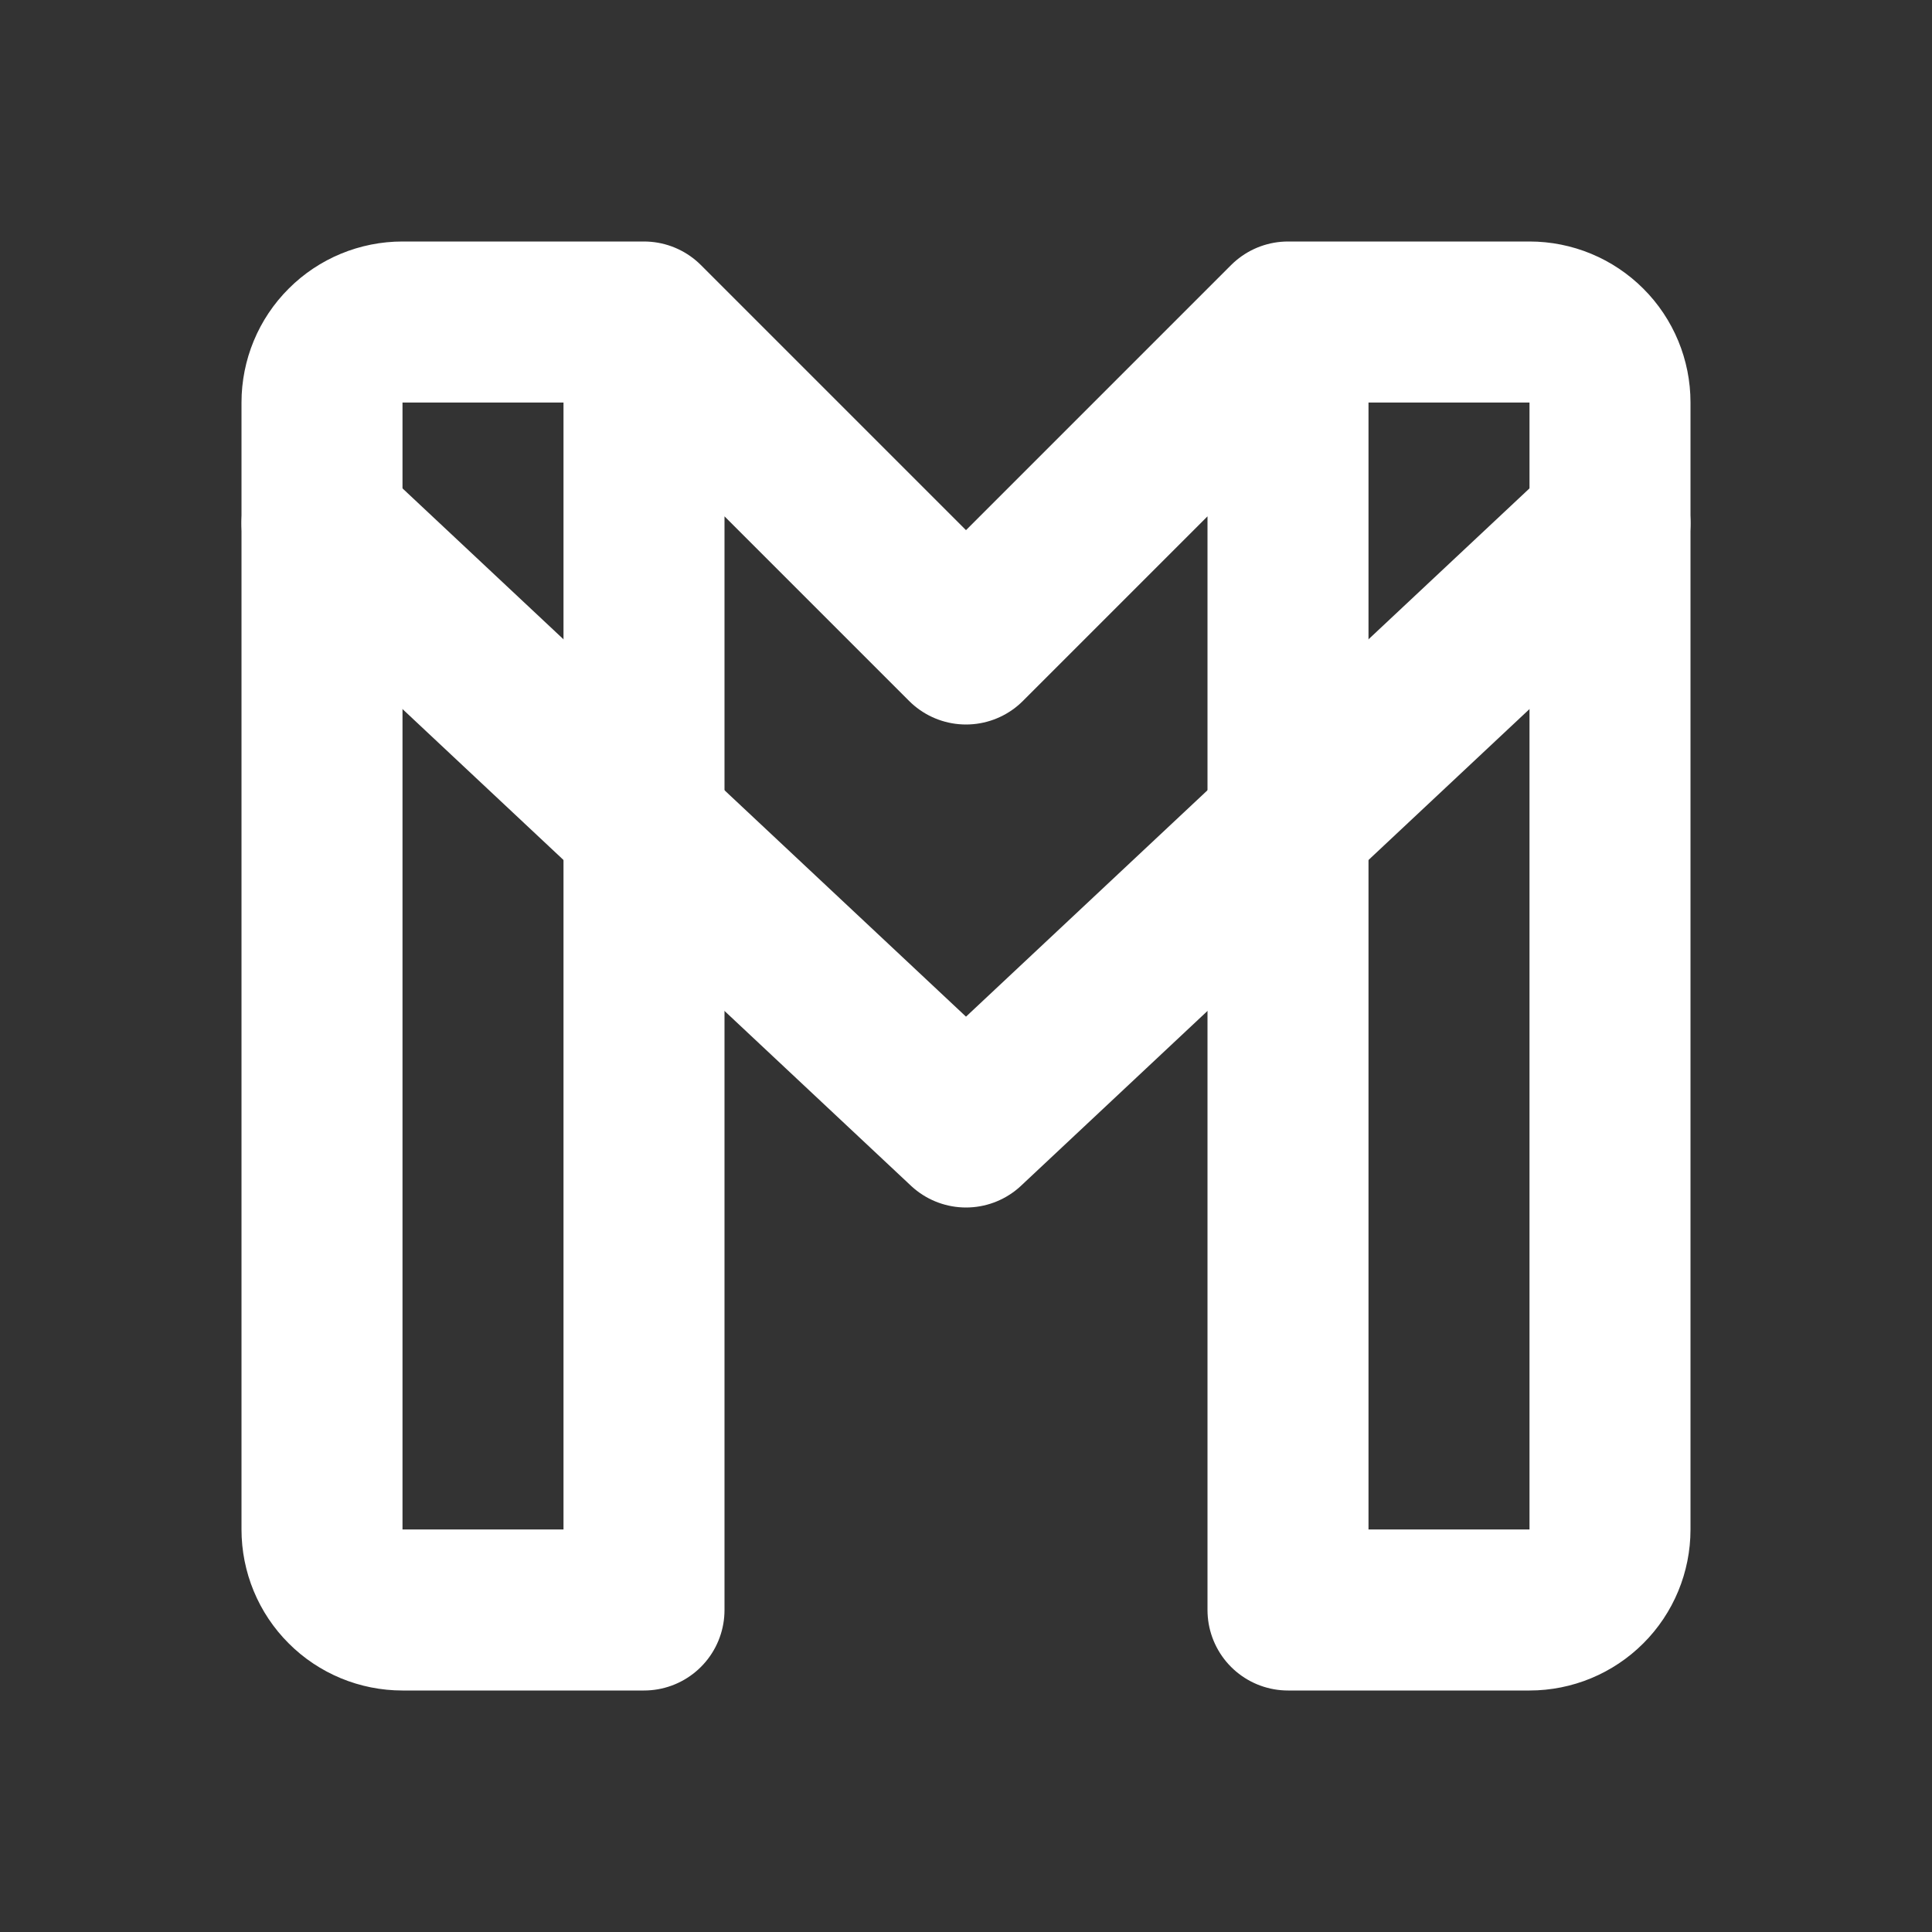
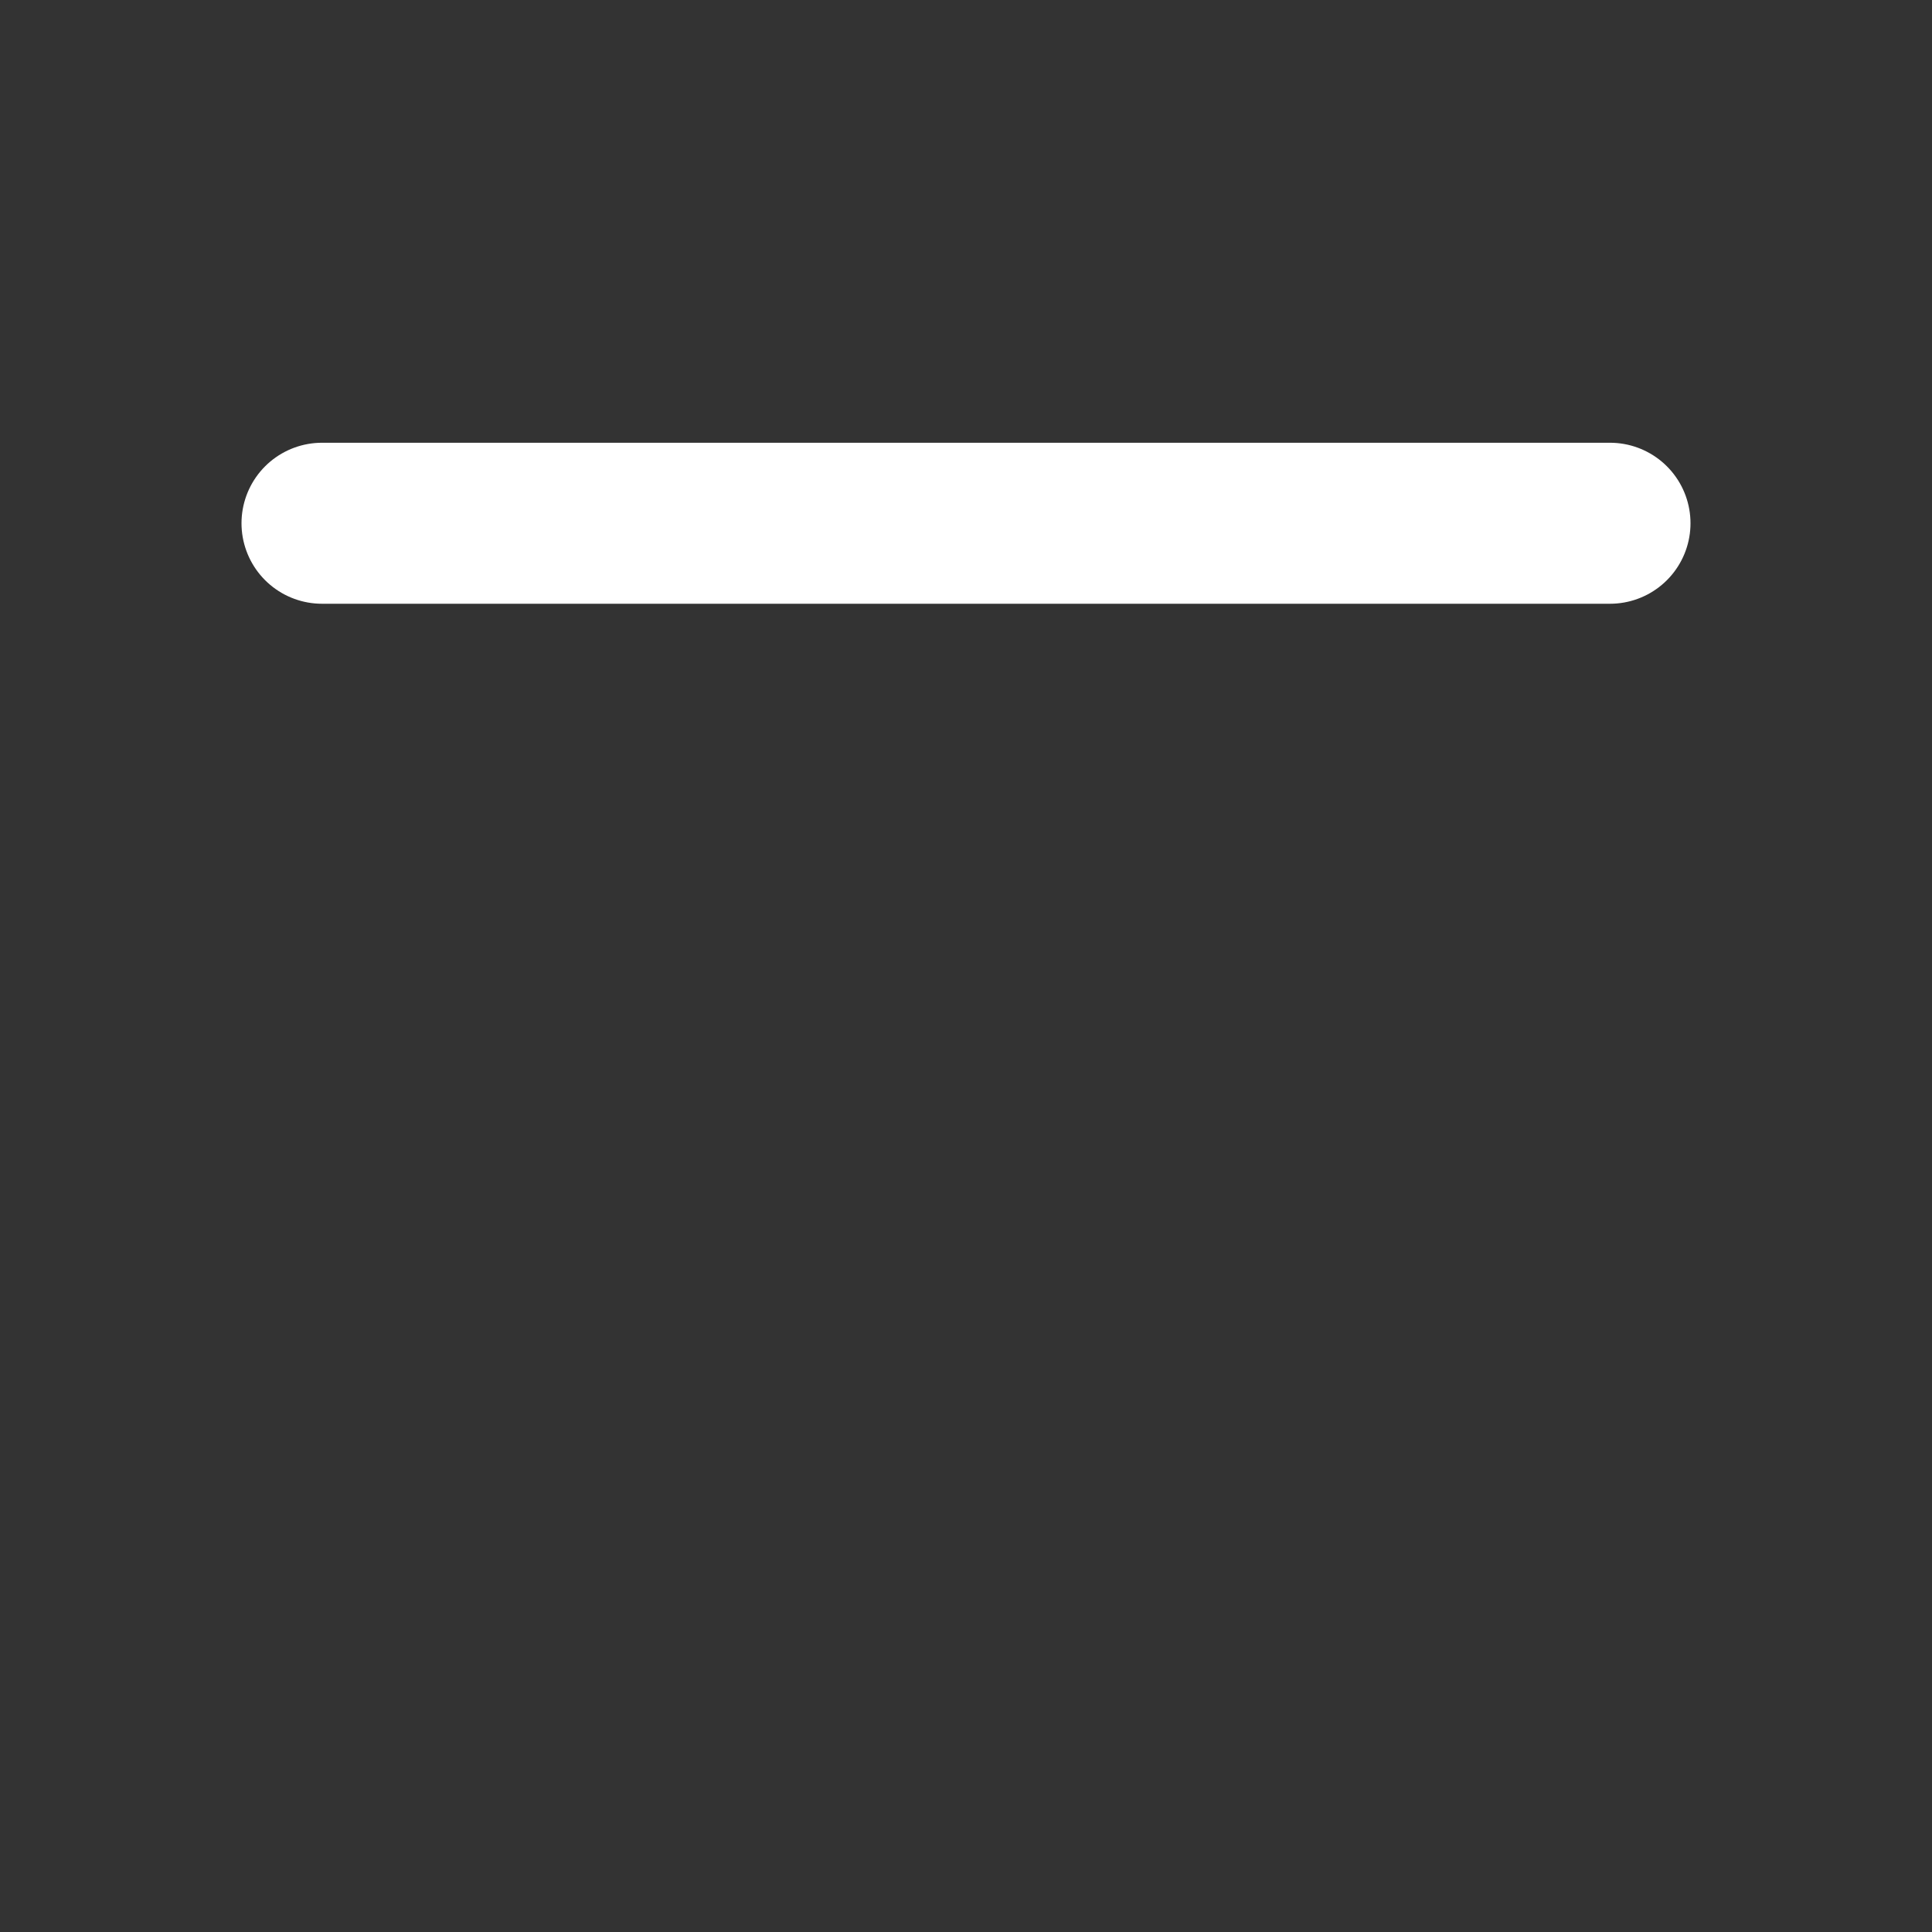
<svg xmlns="http://www.w3.org/2000/svg" width="24" height="24" viewBox="0 0 24 24" fill="none">
  <rect x="0" y="0" width="24" height="24" fill="#333333" stroke="none" />
-   <path d="M16 4H19C19.265 4 19.519 4.105 19.707 4.293C19.895 4.48 20 4.735 20 5V19C20 19.265 19.895 19.52 19.707 19.707C19.519 19.895 19.265 20 19 20H16V4ZM16 4L12 8L8 4M8 4V20H5C4.735 20 4.48 19.895 4.293 19.707C4.105 19.52 4 19.265 4 19V5C4 4.735 4.105 4.48 4.293 4.293C4.48 4.105 4.735 4 5 4H8Z" stroke="white" stroke-width="2" stroke-linecap="round" stroke-linejoin="round" />
-   <path d="M4 6.5L12 14L20 6.5" stroke="white" stroke-width="2" stroke-linecap="round" stroke-linejoin="round" />
+   <path d="M4 6.5L20 6.5" stroke="white" stroke-width="2" stroke-linecap="round" stroke-linejoin="round" />
</svg>